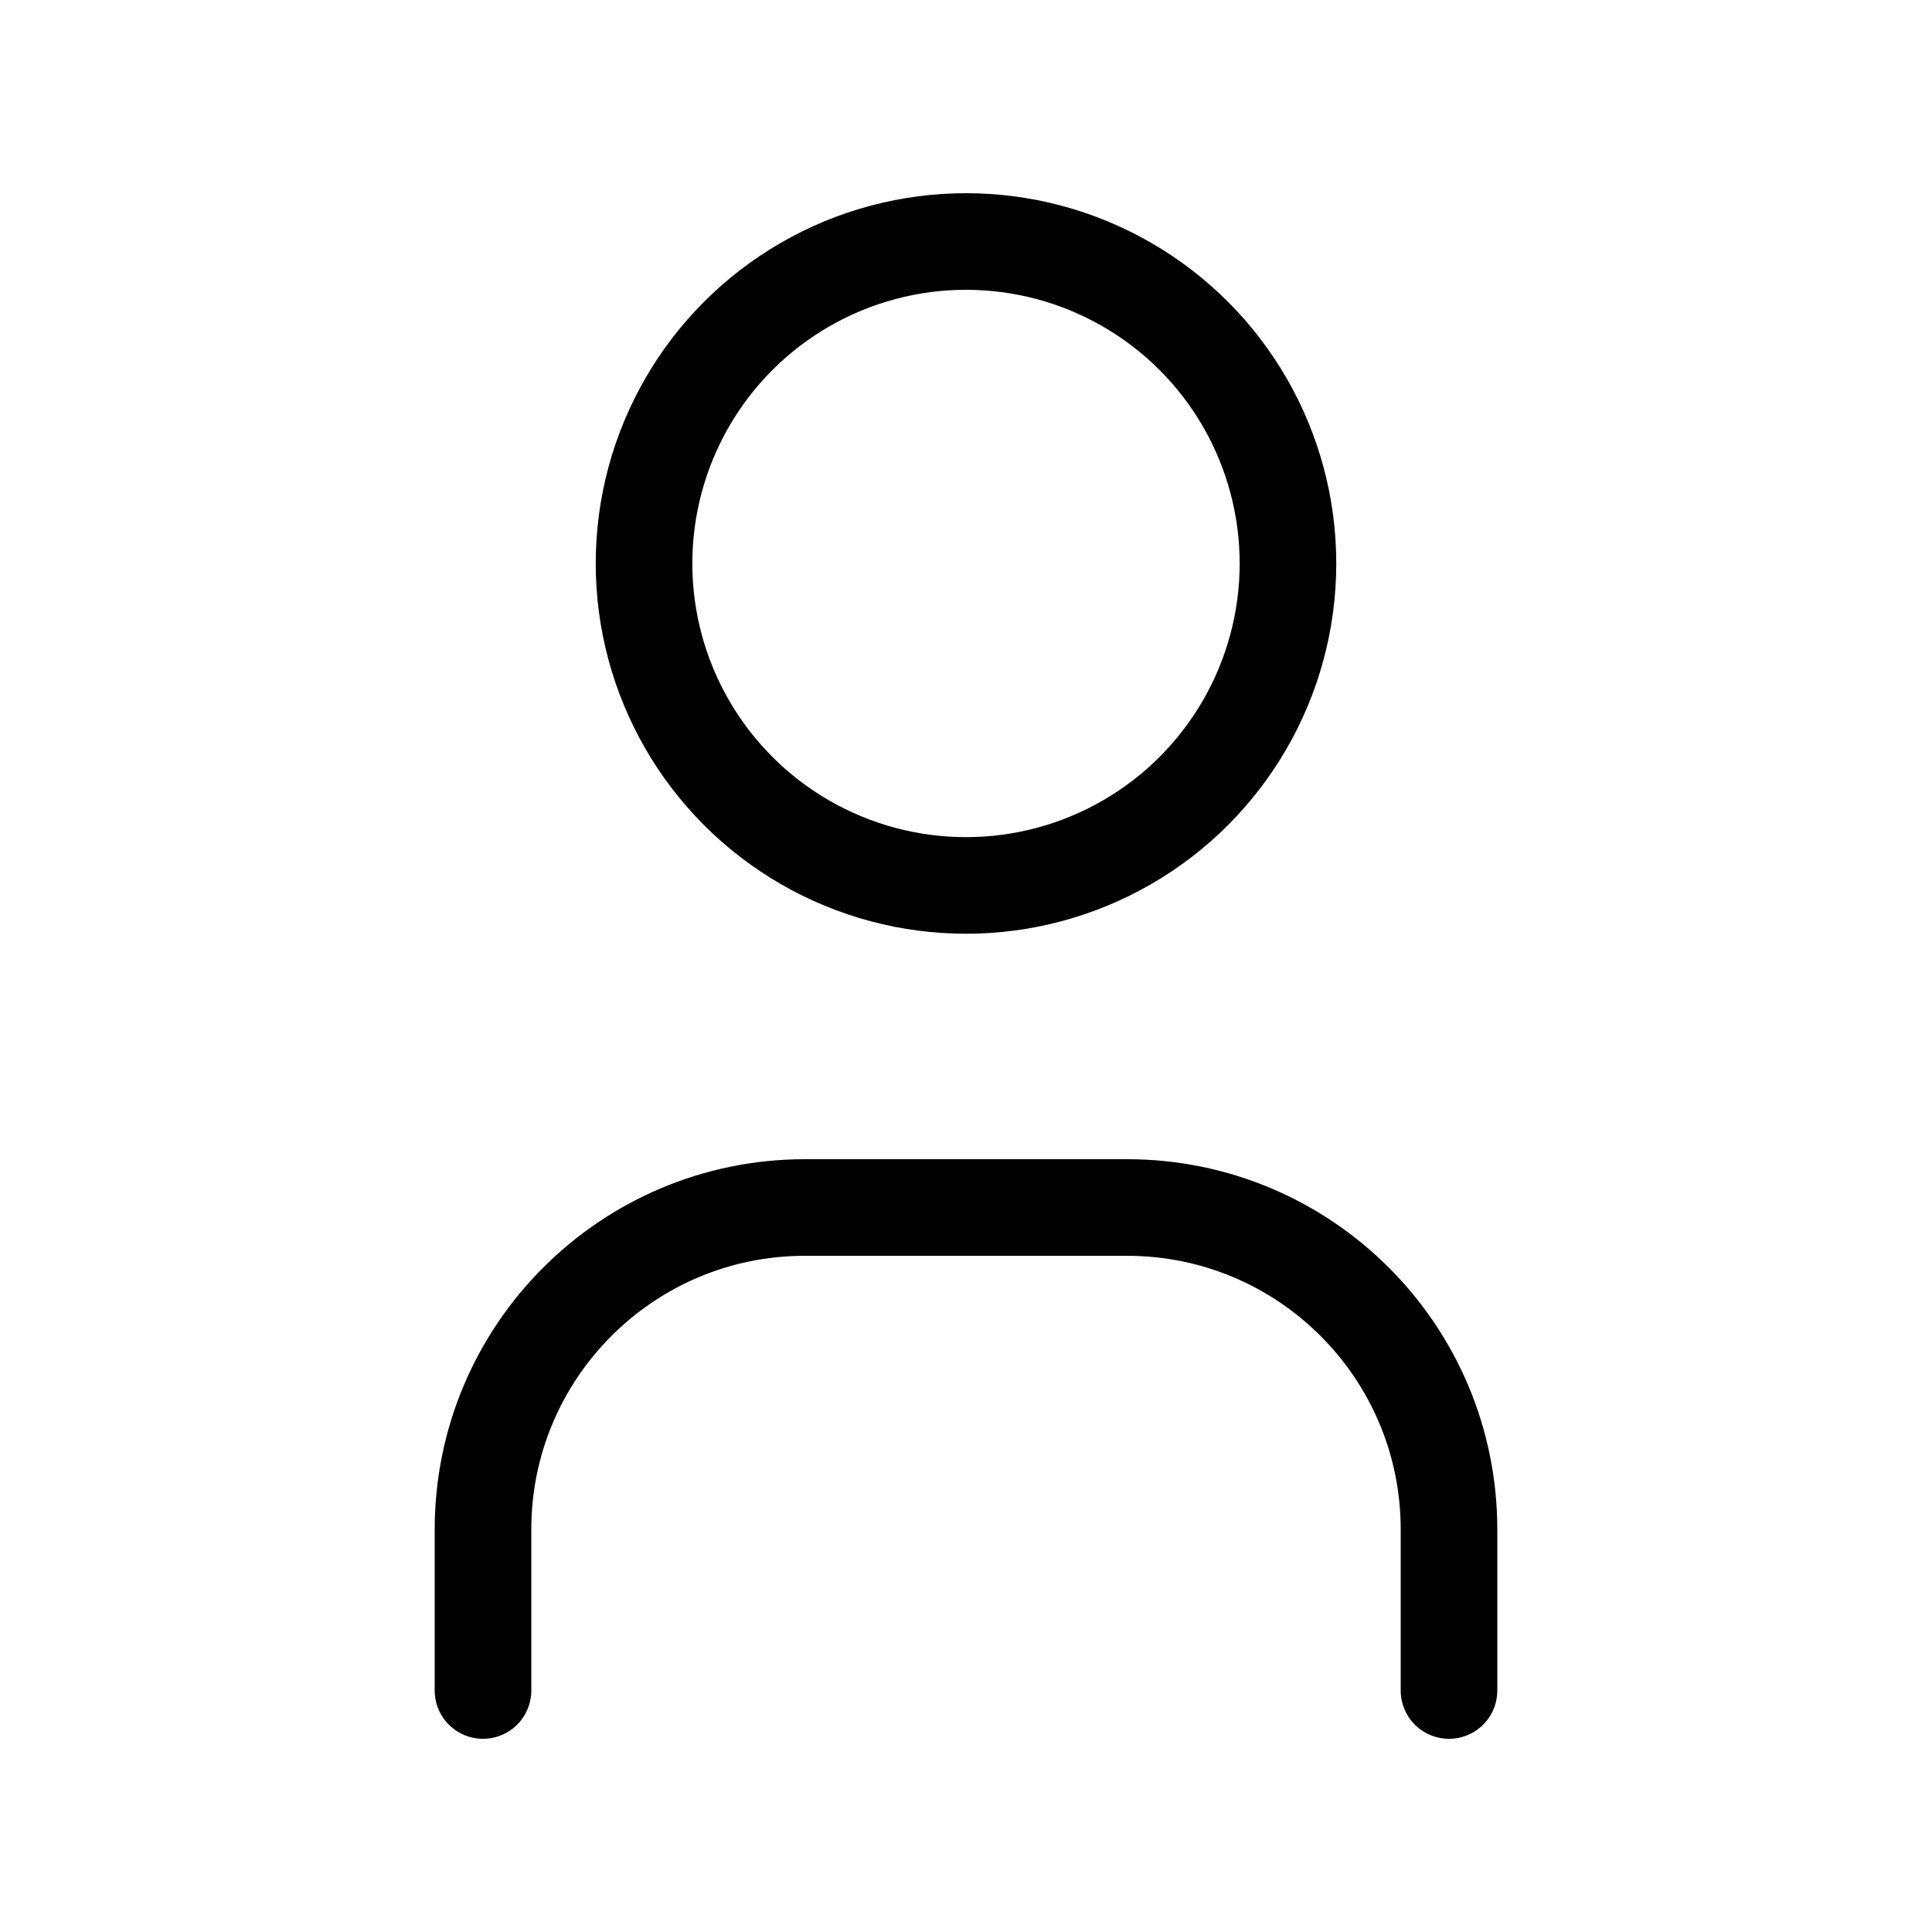
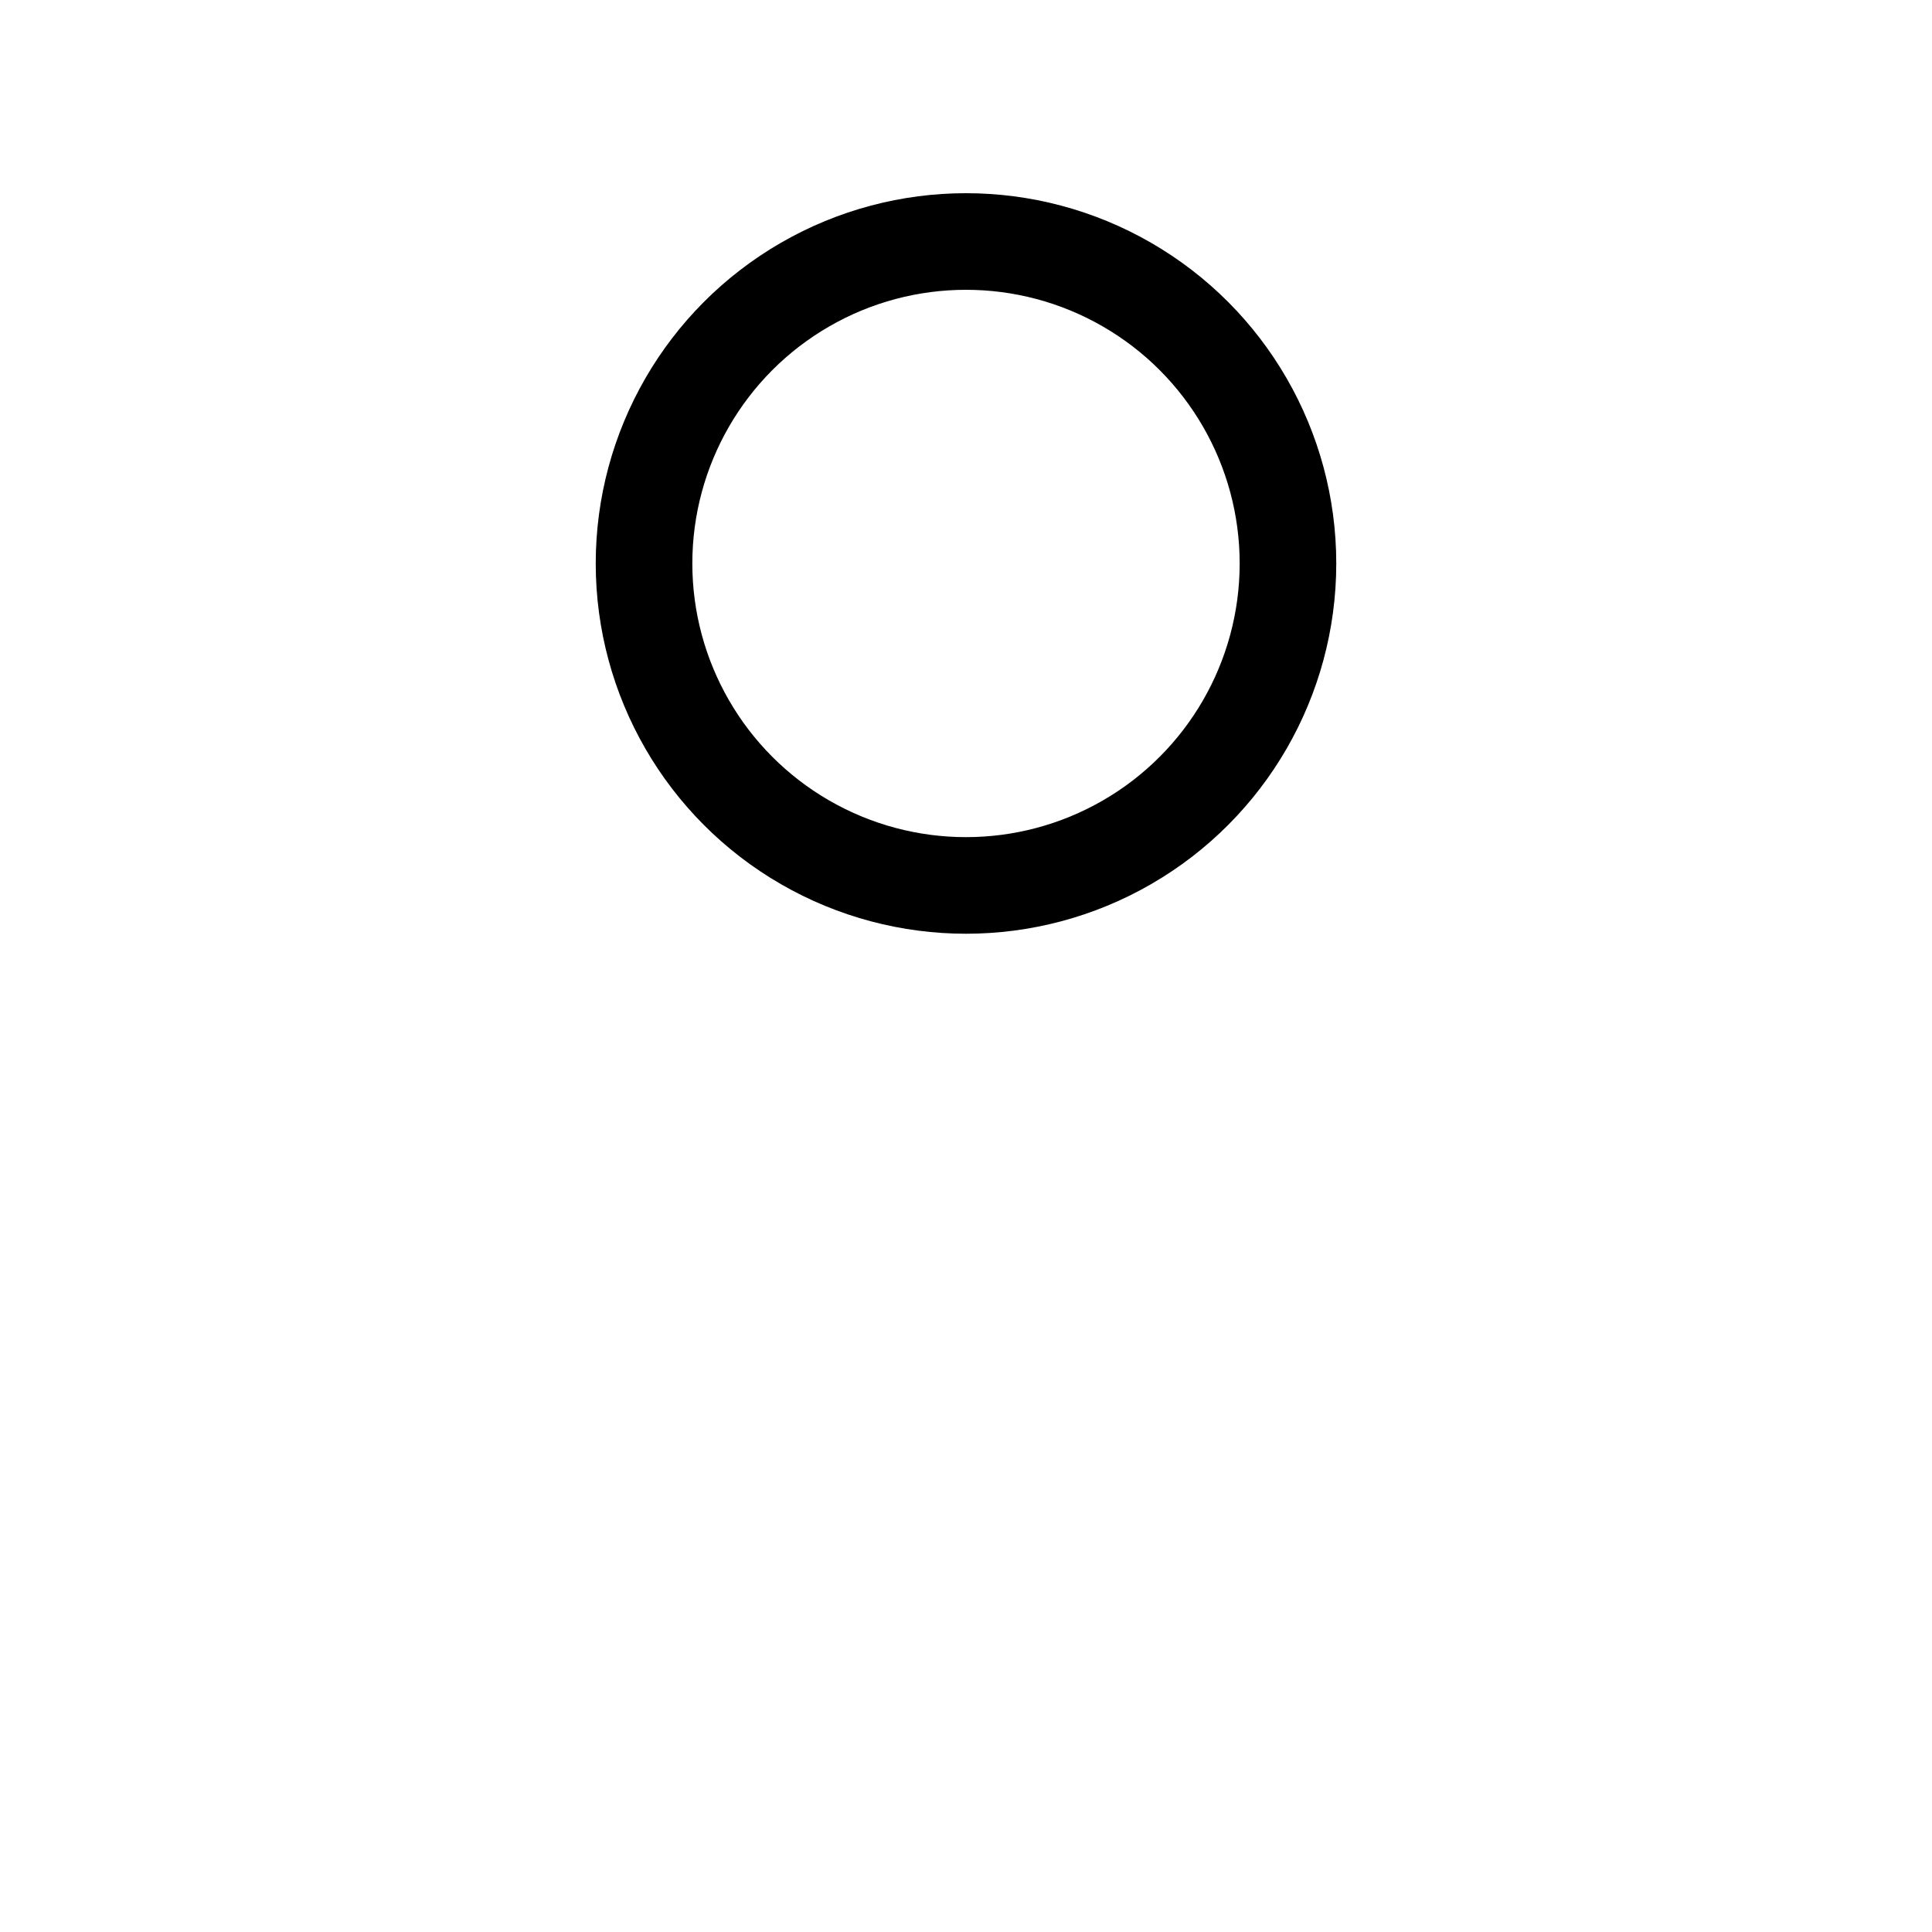
<svg xmlns="http://www.w3.org/2000/svg" width="20" height="20" viewBox="0 0 20 20" fill="none">
  <circle cx="10" cy="5.833" r="3.333" stroke="black" stroke-linecap="round" stroke-linejoin="round" />
-   <path d="M5 17.5V15.833C5 13.992 6.492 12.5 8.333 12.5H11.667C13.508 12.5 15 13.992 15 15.833V17.5" stroke="black" stroke-linecap="round" stroke-linejoin="round" />
</svg>